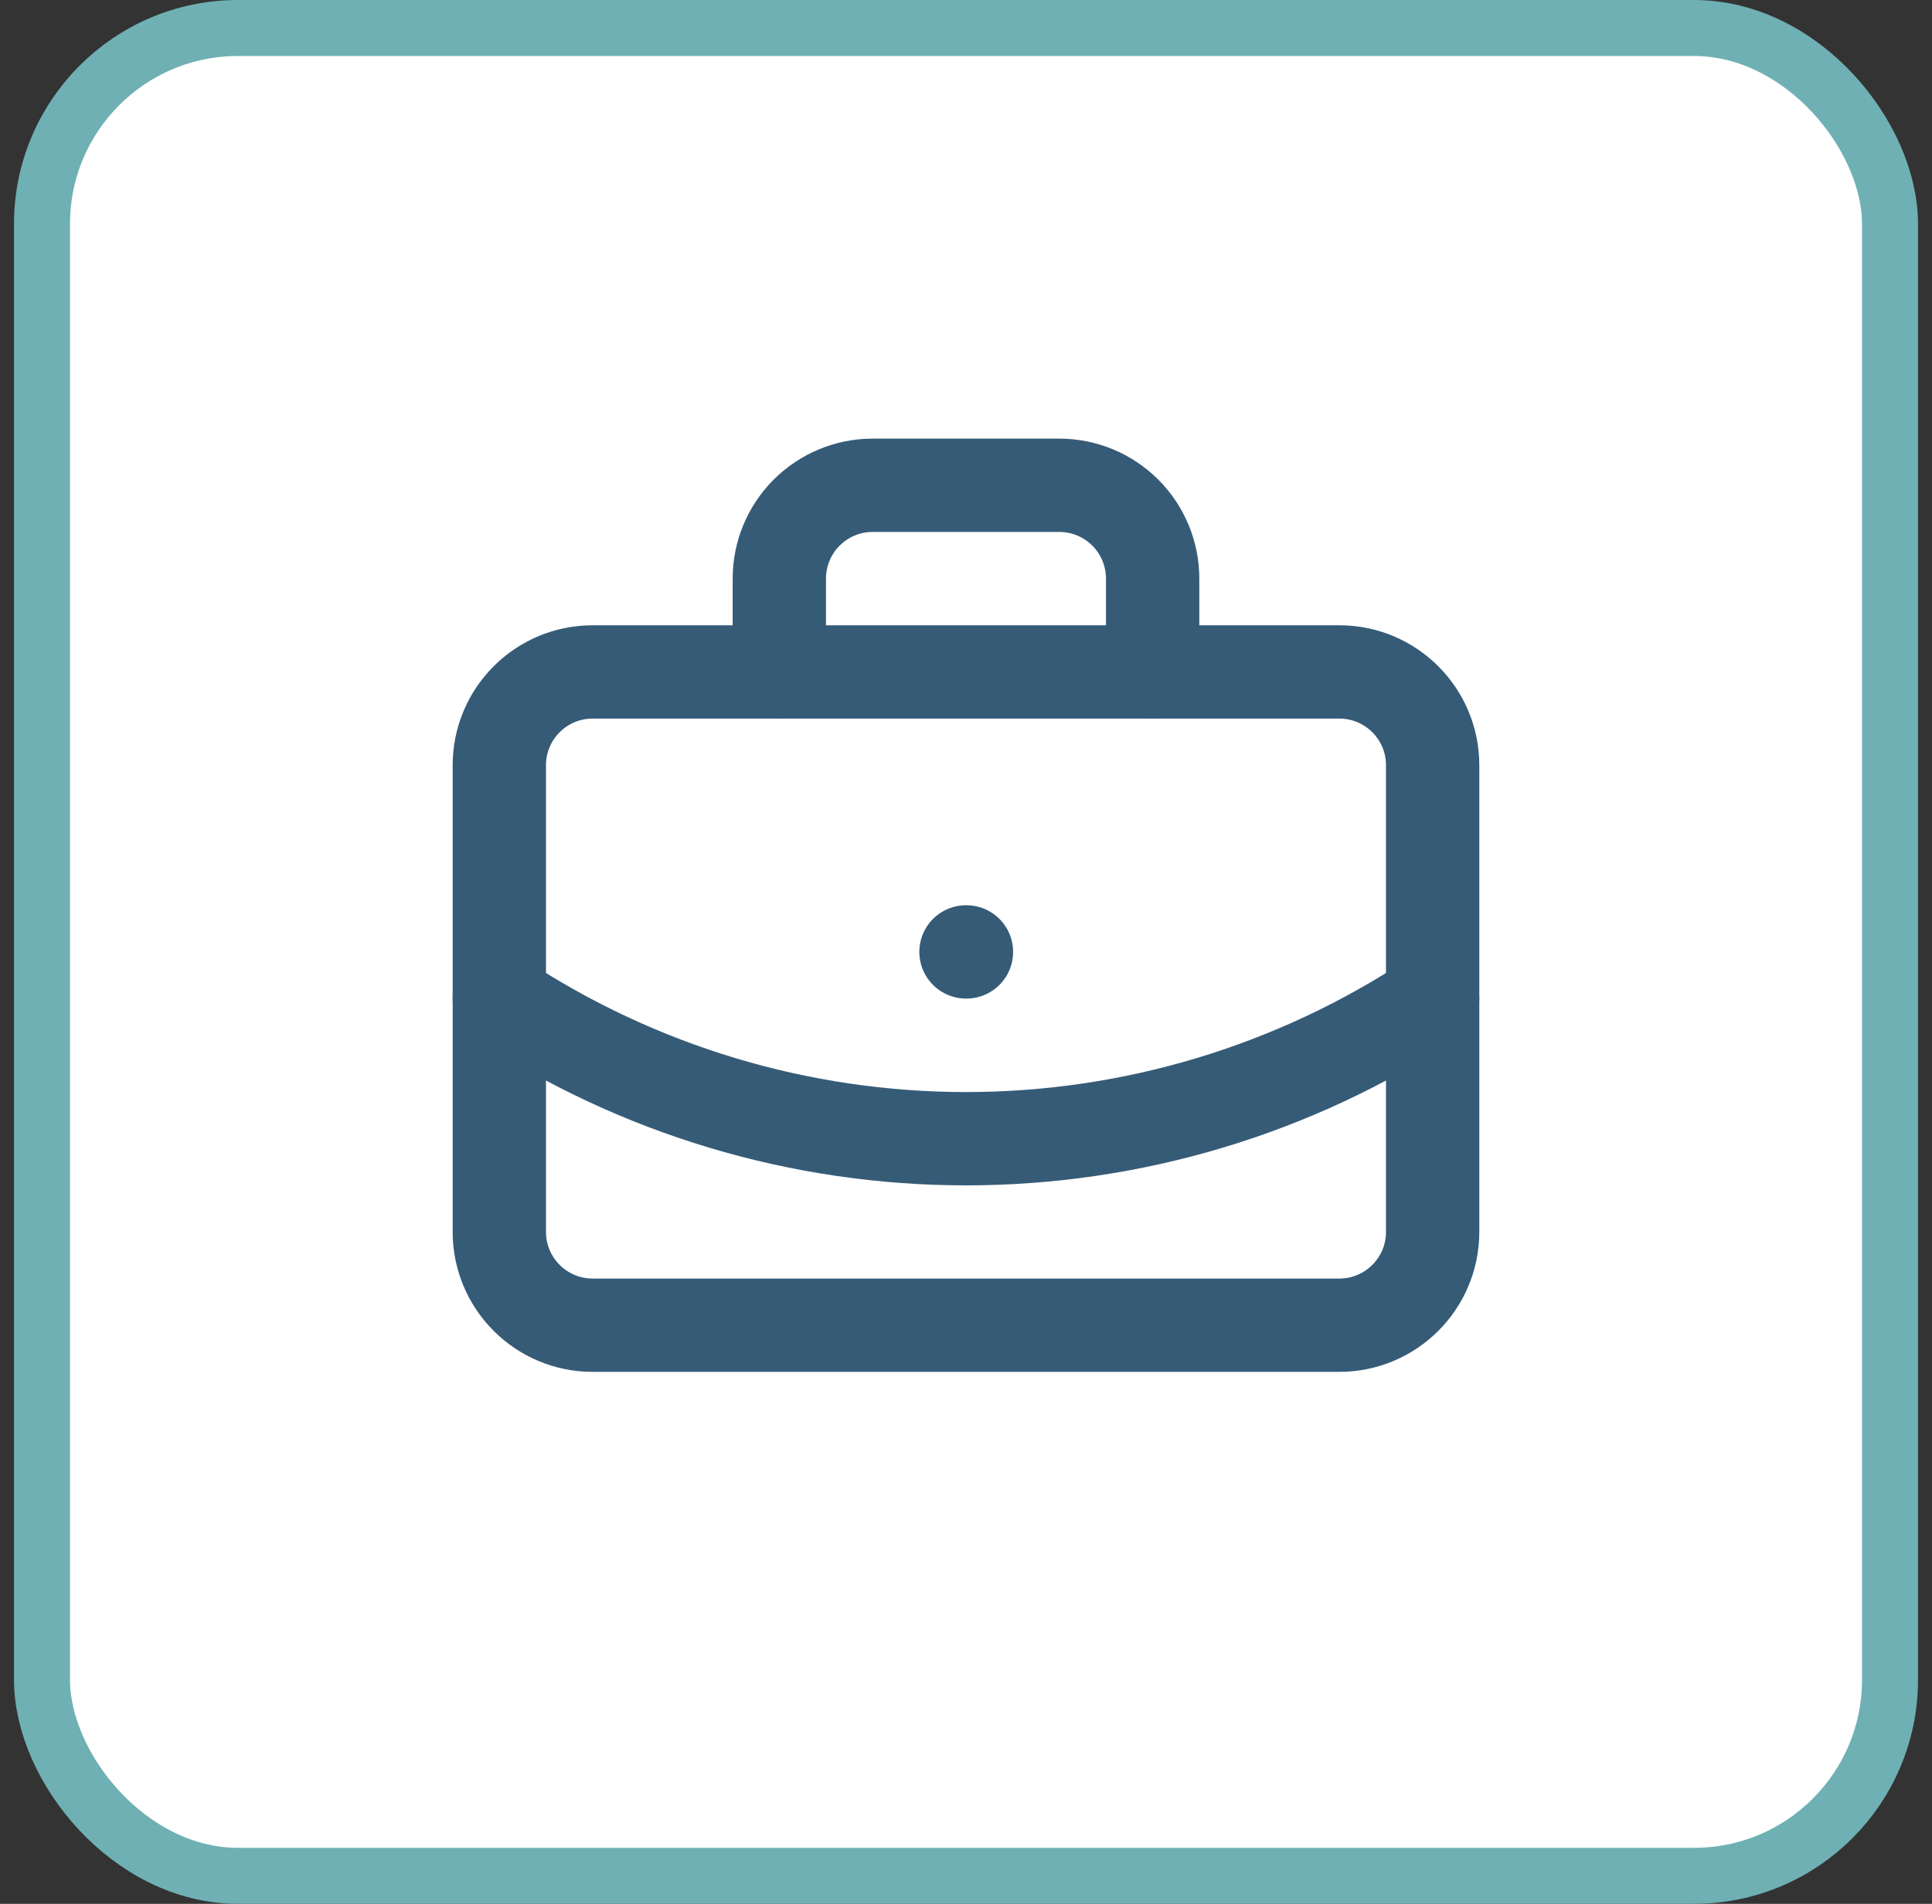
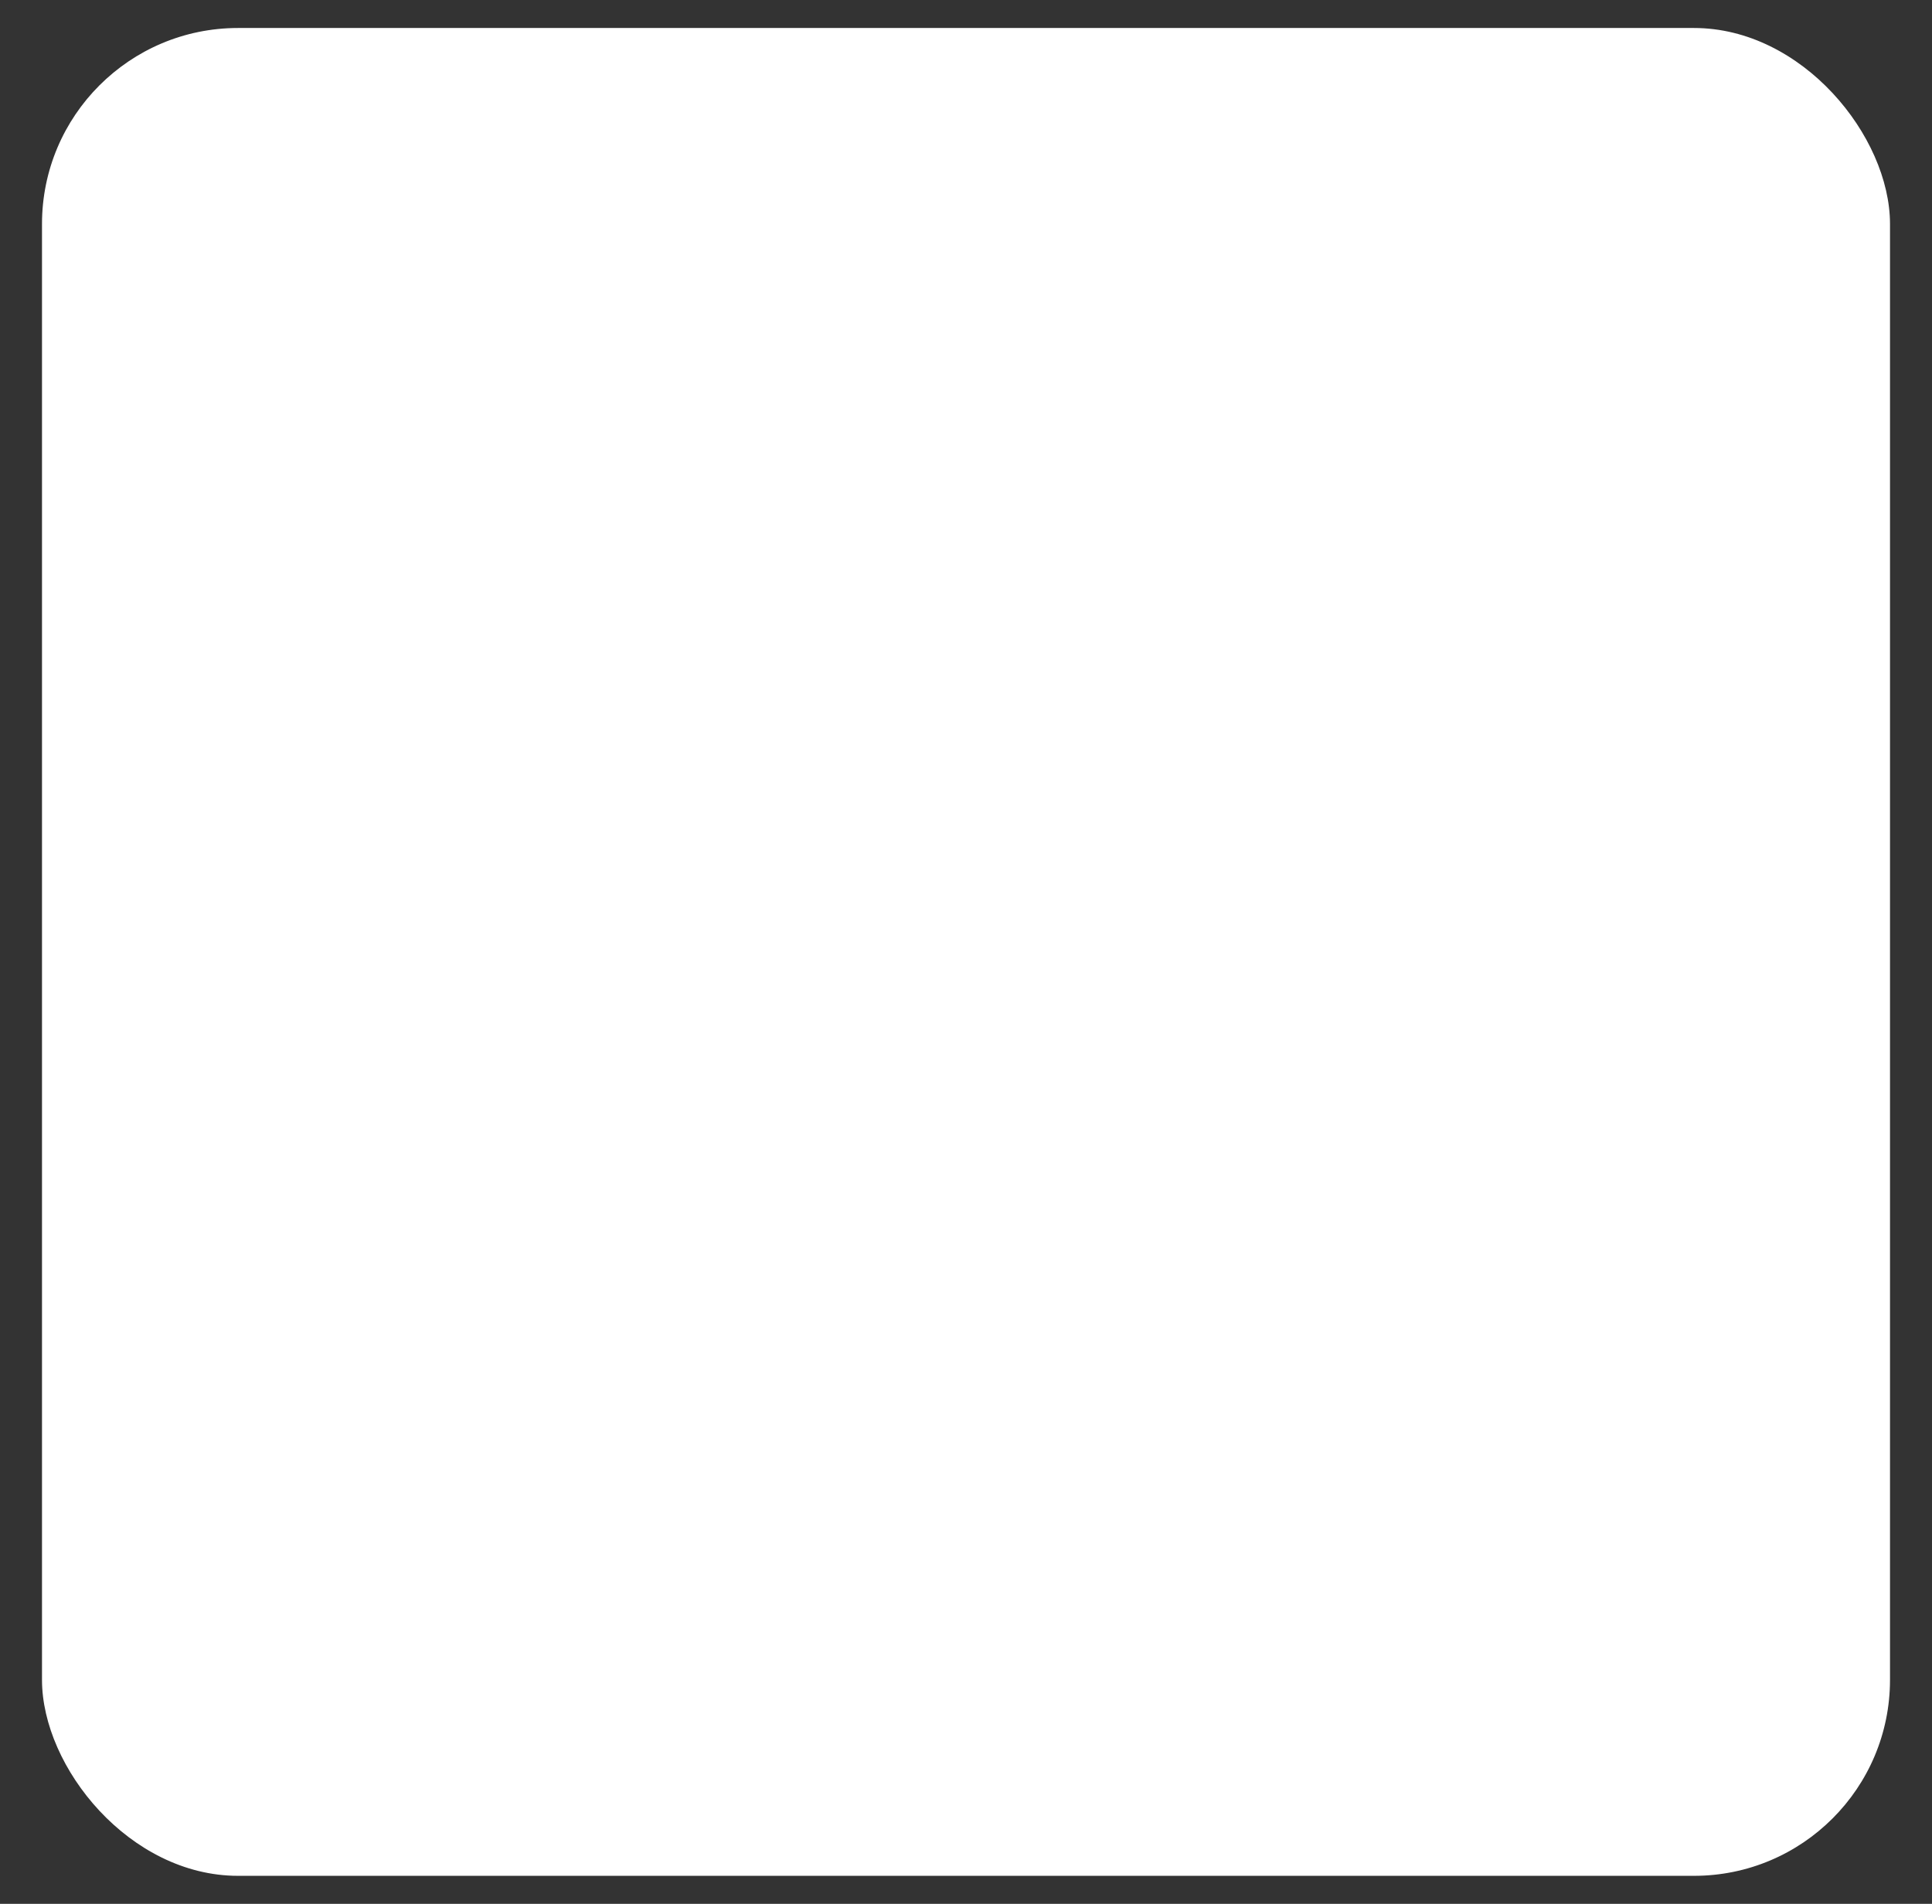
<svg xmlns="http://www.w3.org/2000/svg" width="69" height="68" viewBox="0 0 69 68" fill="none">
  <rect x="0" y="0" width="69" height="68" fill="#333333" stroke="none" />
  <rect x="1.5" y="1" width="66" height="66" rx="7" fill="white" />
-   <rect x="1.5" y="1" width="66" height="66" rx="7" stroke="#6FB0B4" stroke-width="2" />
-   <path d="M34.5 34H34.516M41.166 24V20.667C41.166 19.783 40.815 18.935 40.19 18.31C39.565 17.685 38.717 17.333 37.833 17.333H31.166C30.282 17.333 29.434 17.685 28.809 18.31C28.184 18.935 27.833 19.783 27.833 20.667V24M51.166 35.667C46.221 38.932 40.426 40.672 34.5 40.672C28.574 40.672 22.778 38.932 17.833 35.667" stroke="#365B77" stroke-width="3.333" stroke-linecap="round" stroke-linejoin="round" />
-   <path d="M47.833 24H21.166C19.325 24 17.833 25.492 17.833 27.333V44C17.833 45.841 19.325 47.333 21.166 47.333H47.833C49.674 47.333 51.166 45.841 51.166 44V27.333C51.166 25.492 49.674 24 47.833 24Z" stroke="#365B77" stroke-width="3.333" stroke-linecap="round" stroke-linejoin="round" />
</svg>